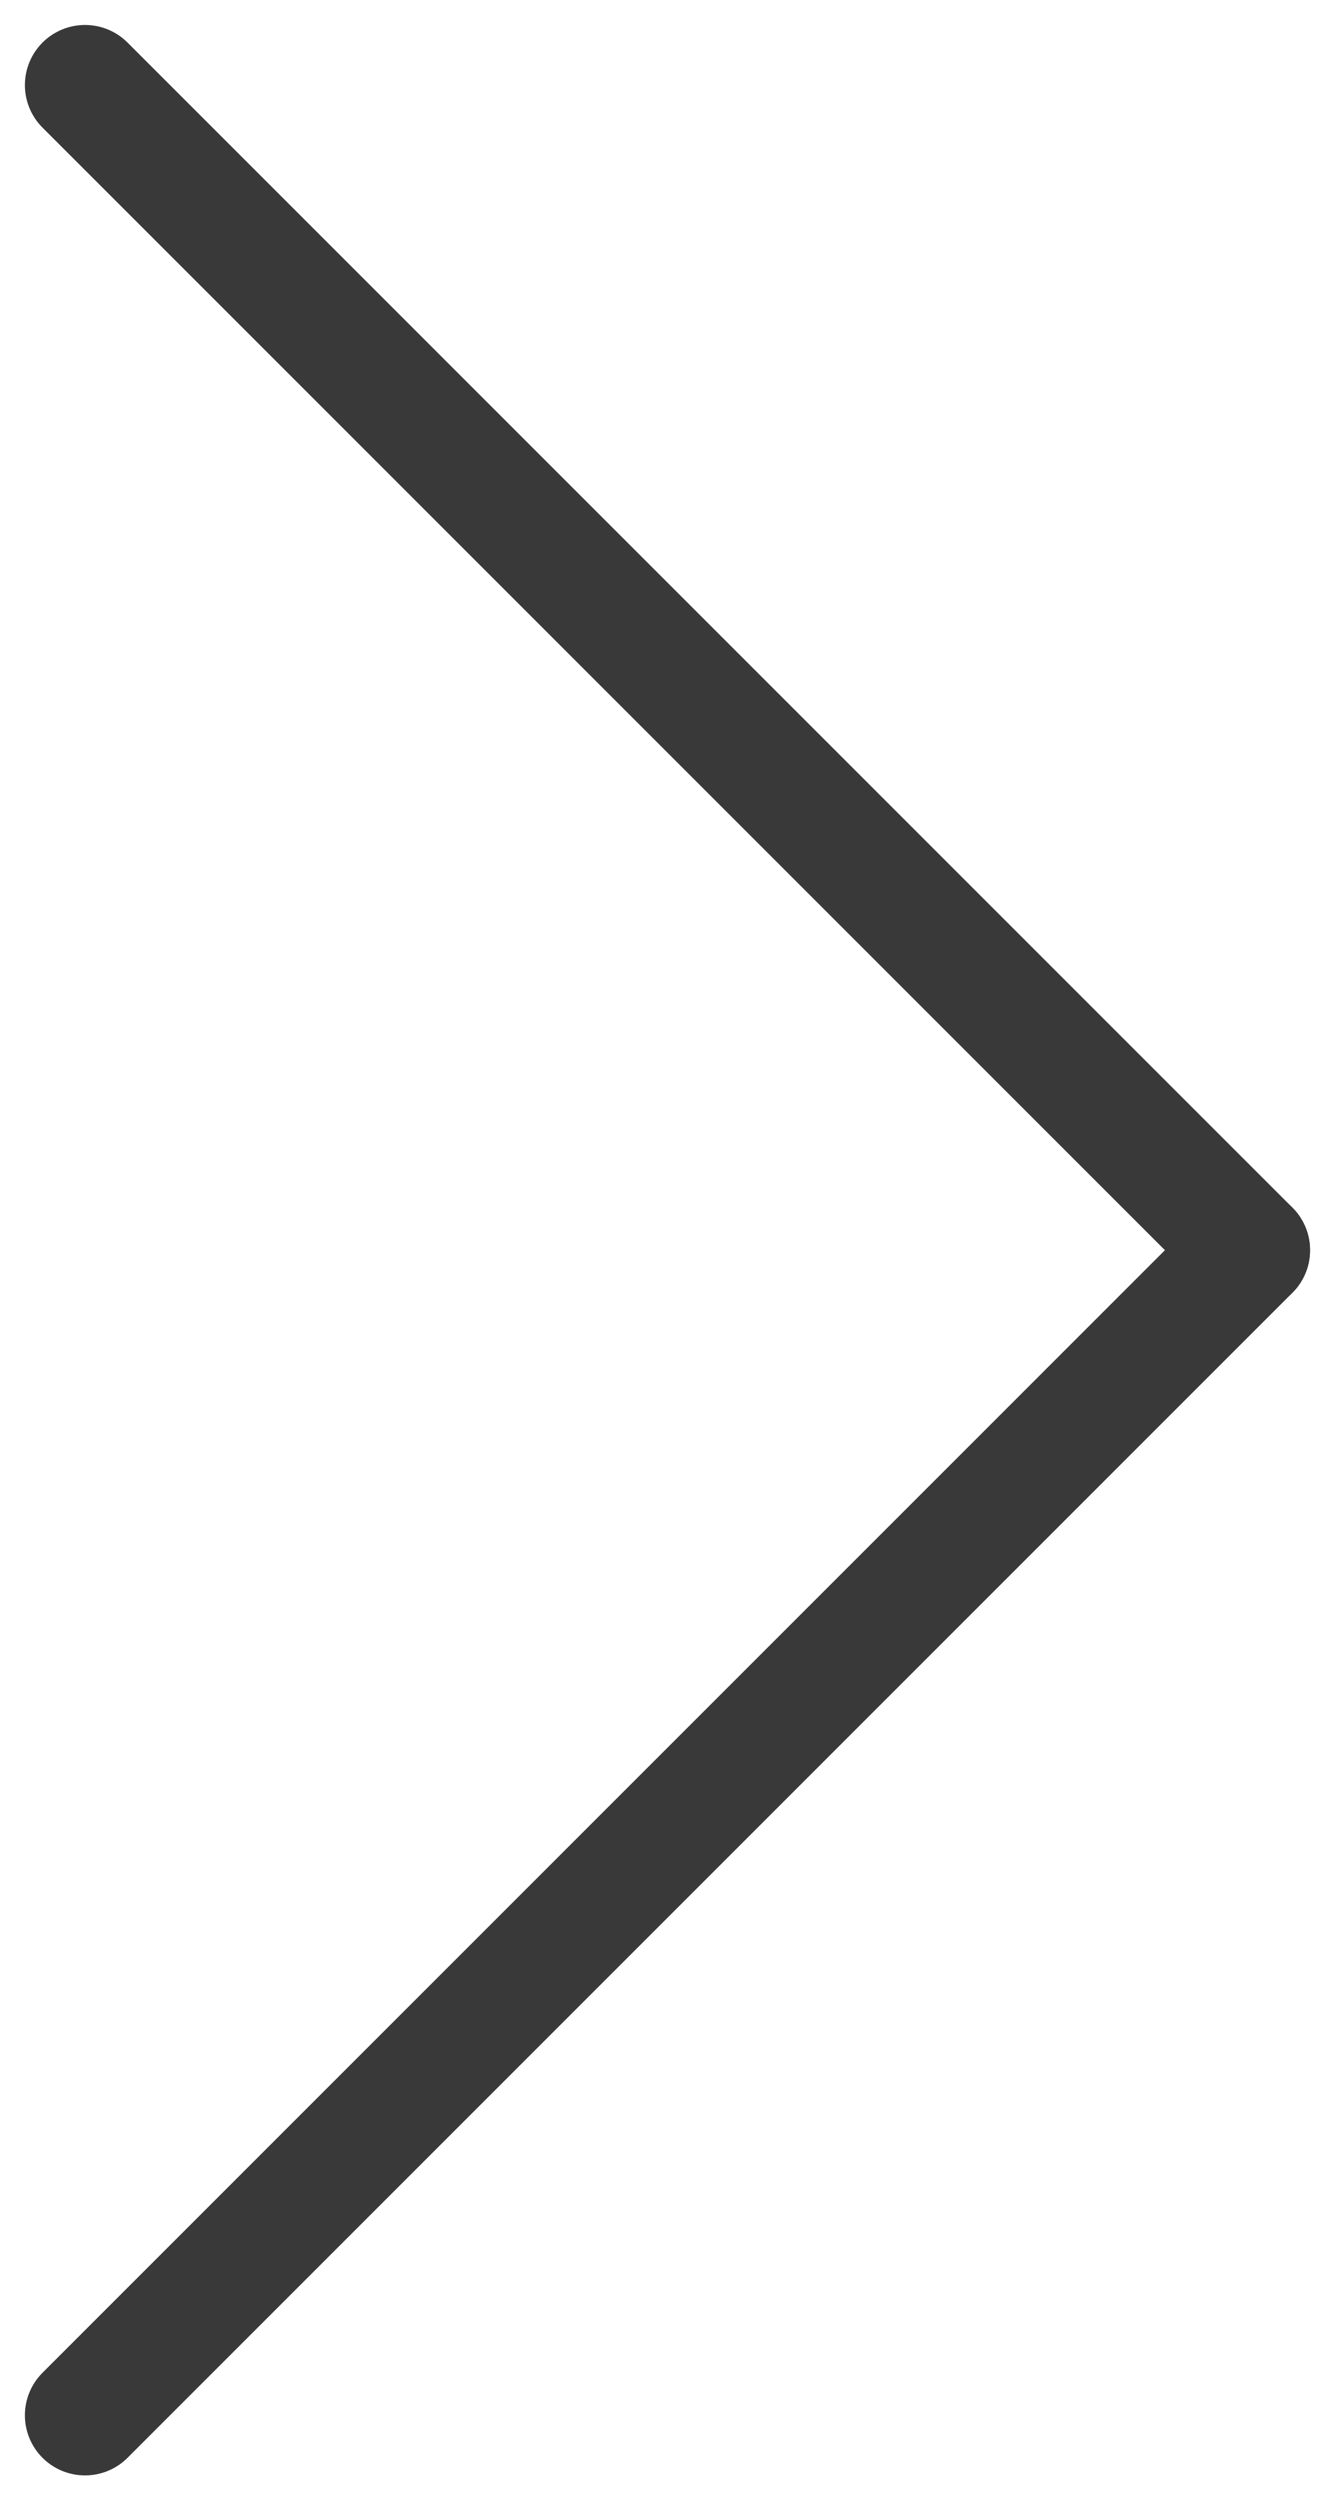
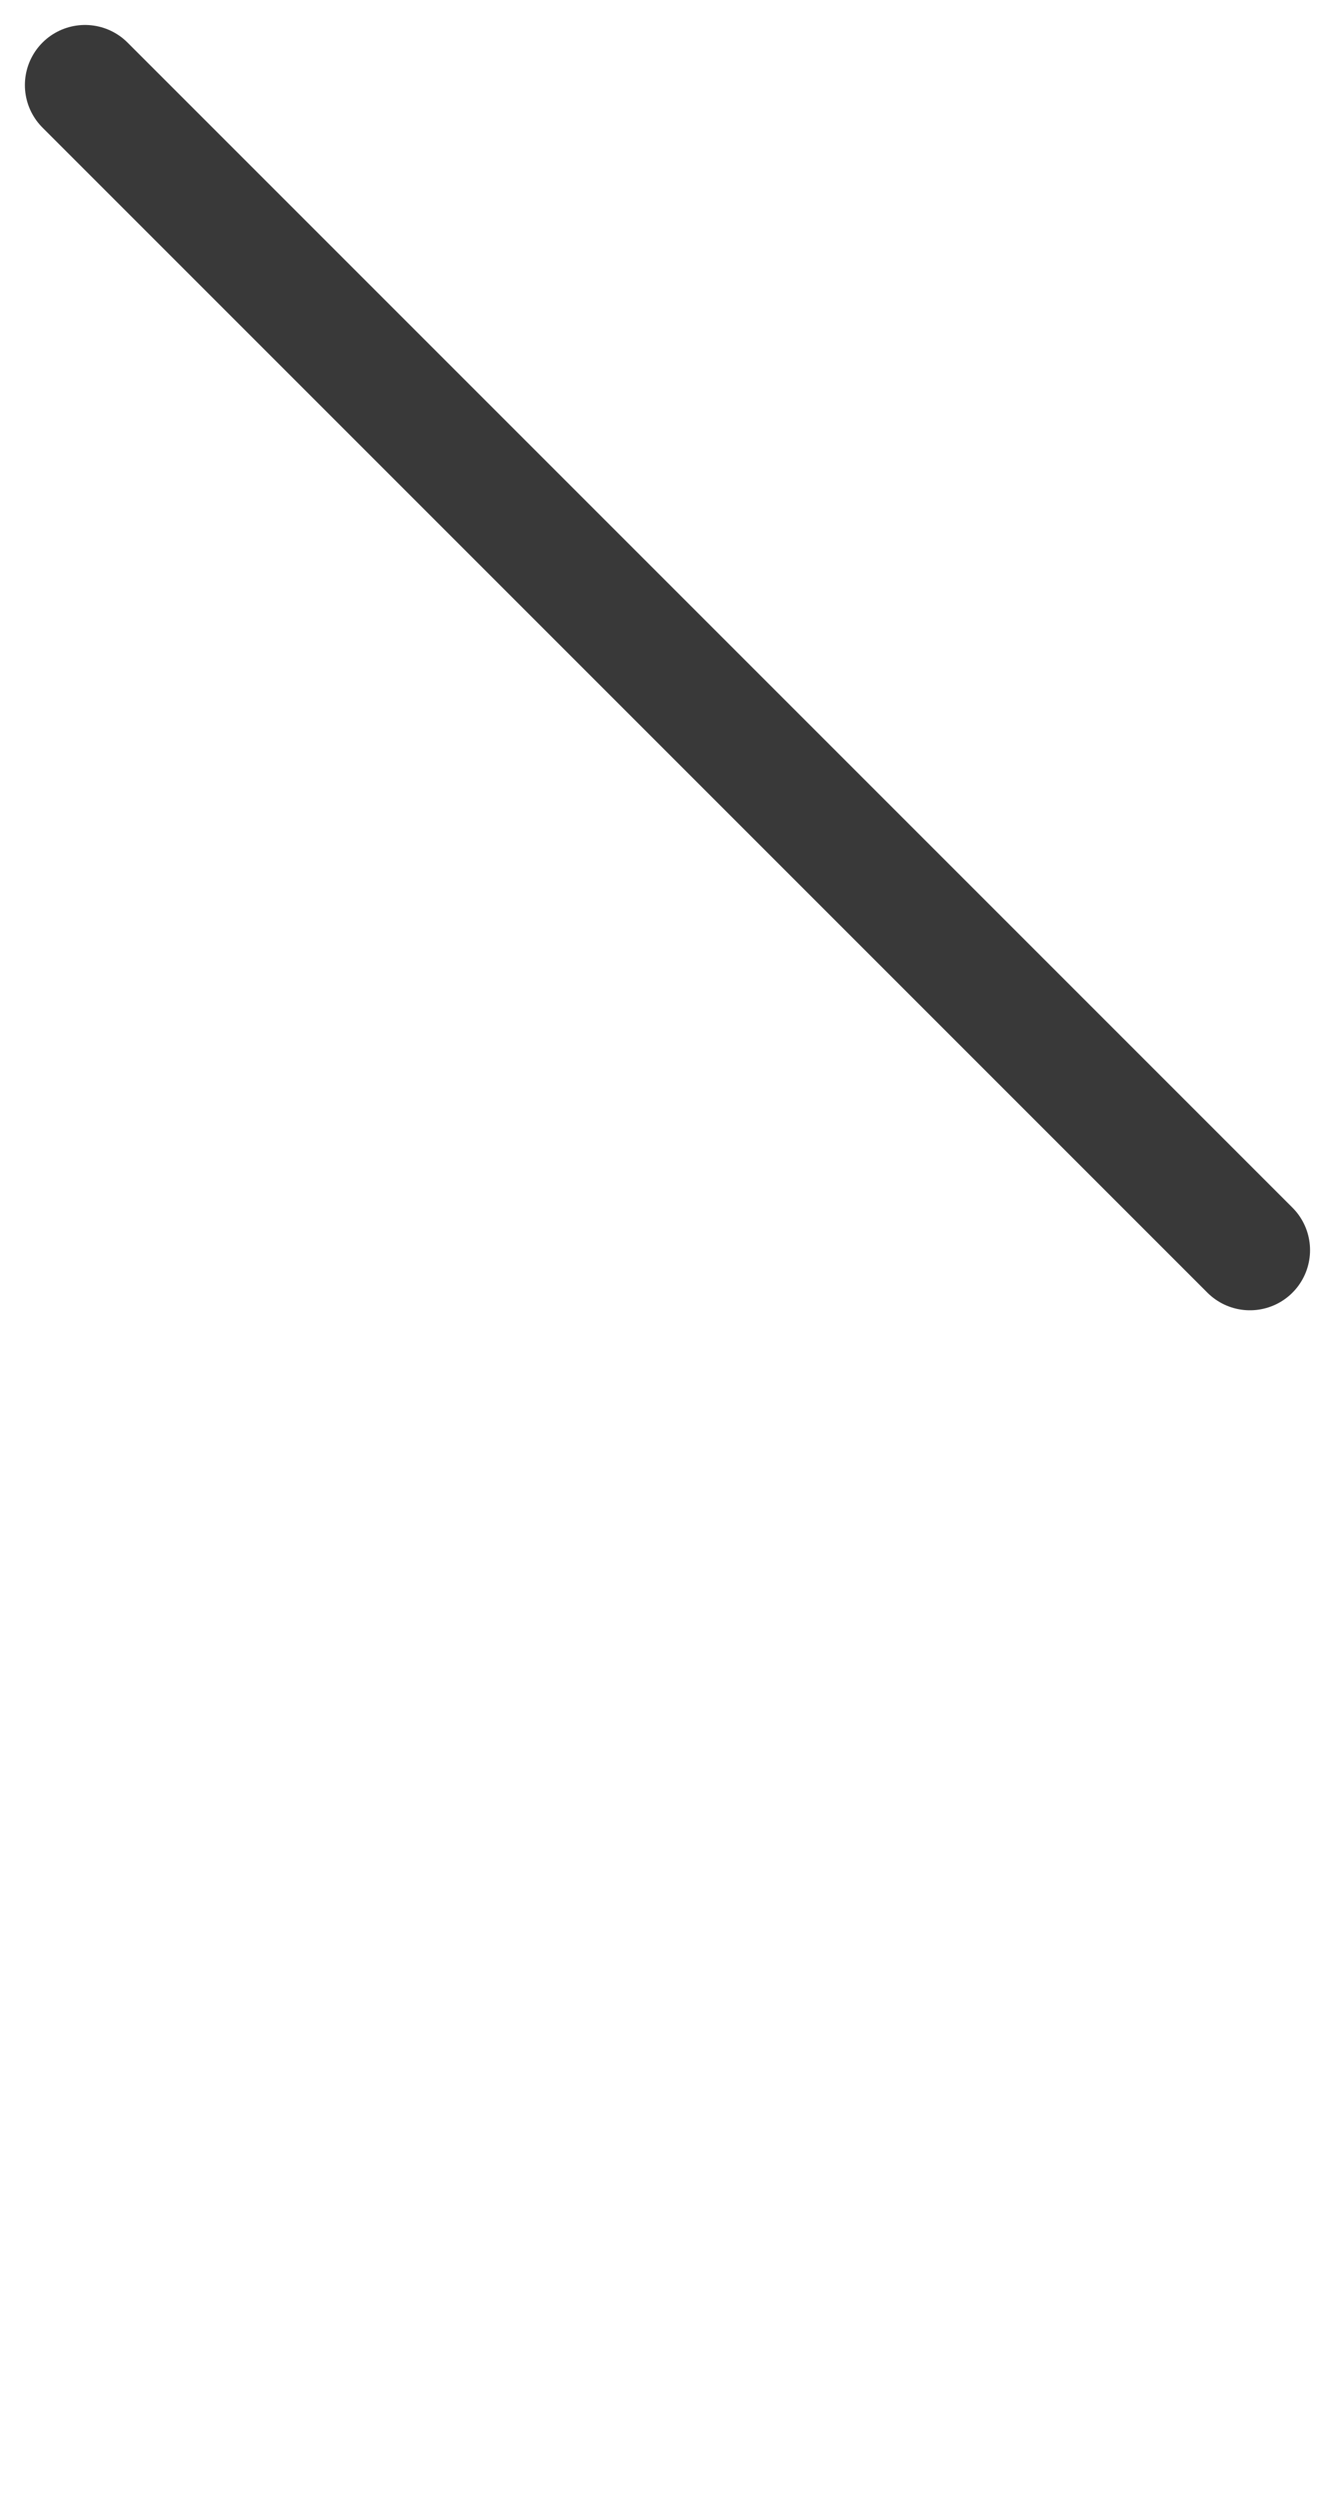
<svg xmlns="http://www.w3.org/2000/svg" width="22.203" height="41.577" viewBox="0 0 22.203 41.577">
  <g id="Groupe_1433" data-name="Groupe 1433" transform="translate(110.601 361.289) rotate(180)">
-     <line id="Ligne_1" data-name="Ligne 1" x1="19.374" y2="19.374" transform="translate(89.813 321.125)" fill="none" stroke="#393939" stroke-linecap="round" stroke-width="2" />
    <line id="Ligne_2" data-name="Ligne 2" x1="19.374" y1="19.374" transform="translate(89.813 340.5)" fill="none" stroke="#393939" stroke-linecap="round" stroke-width="2" />
  </g>
</svg>